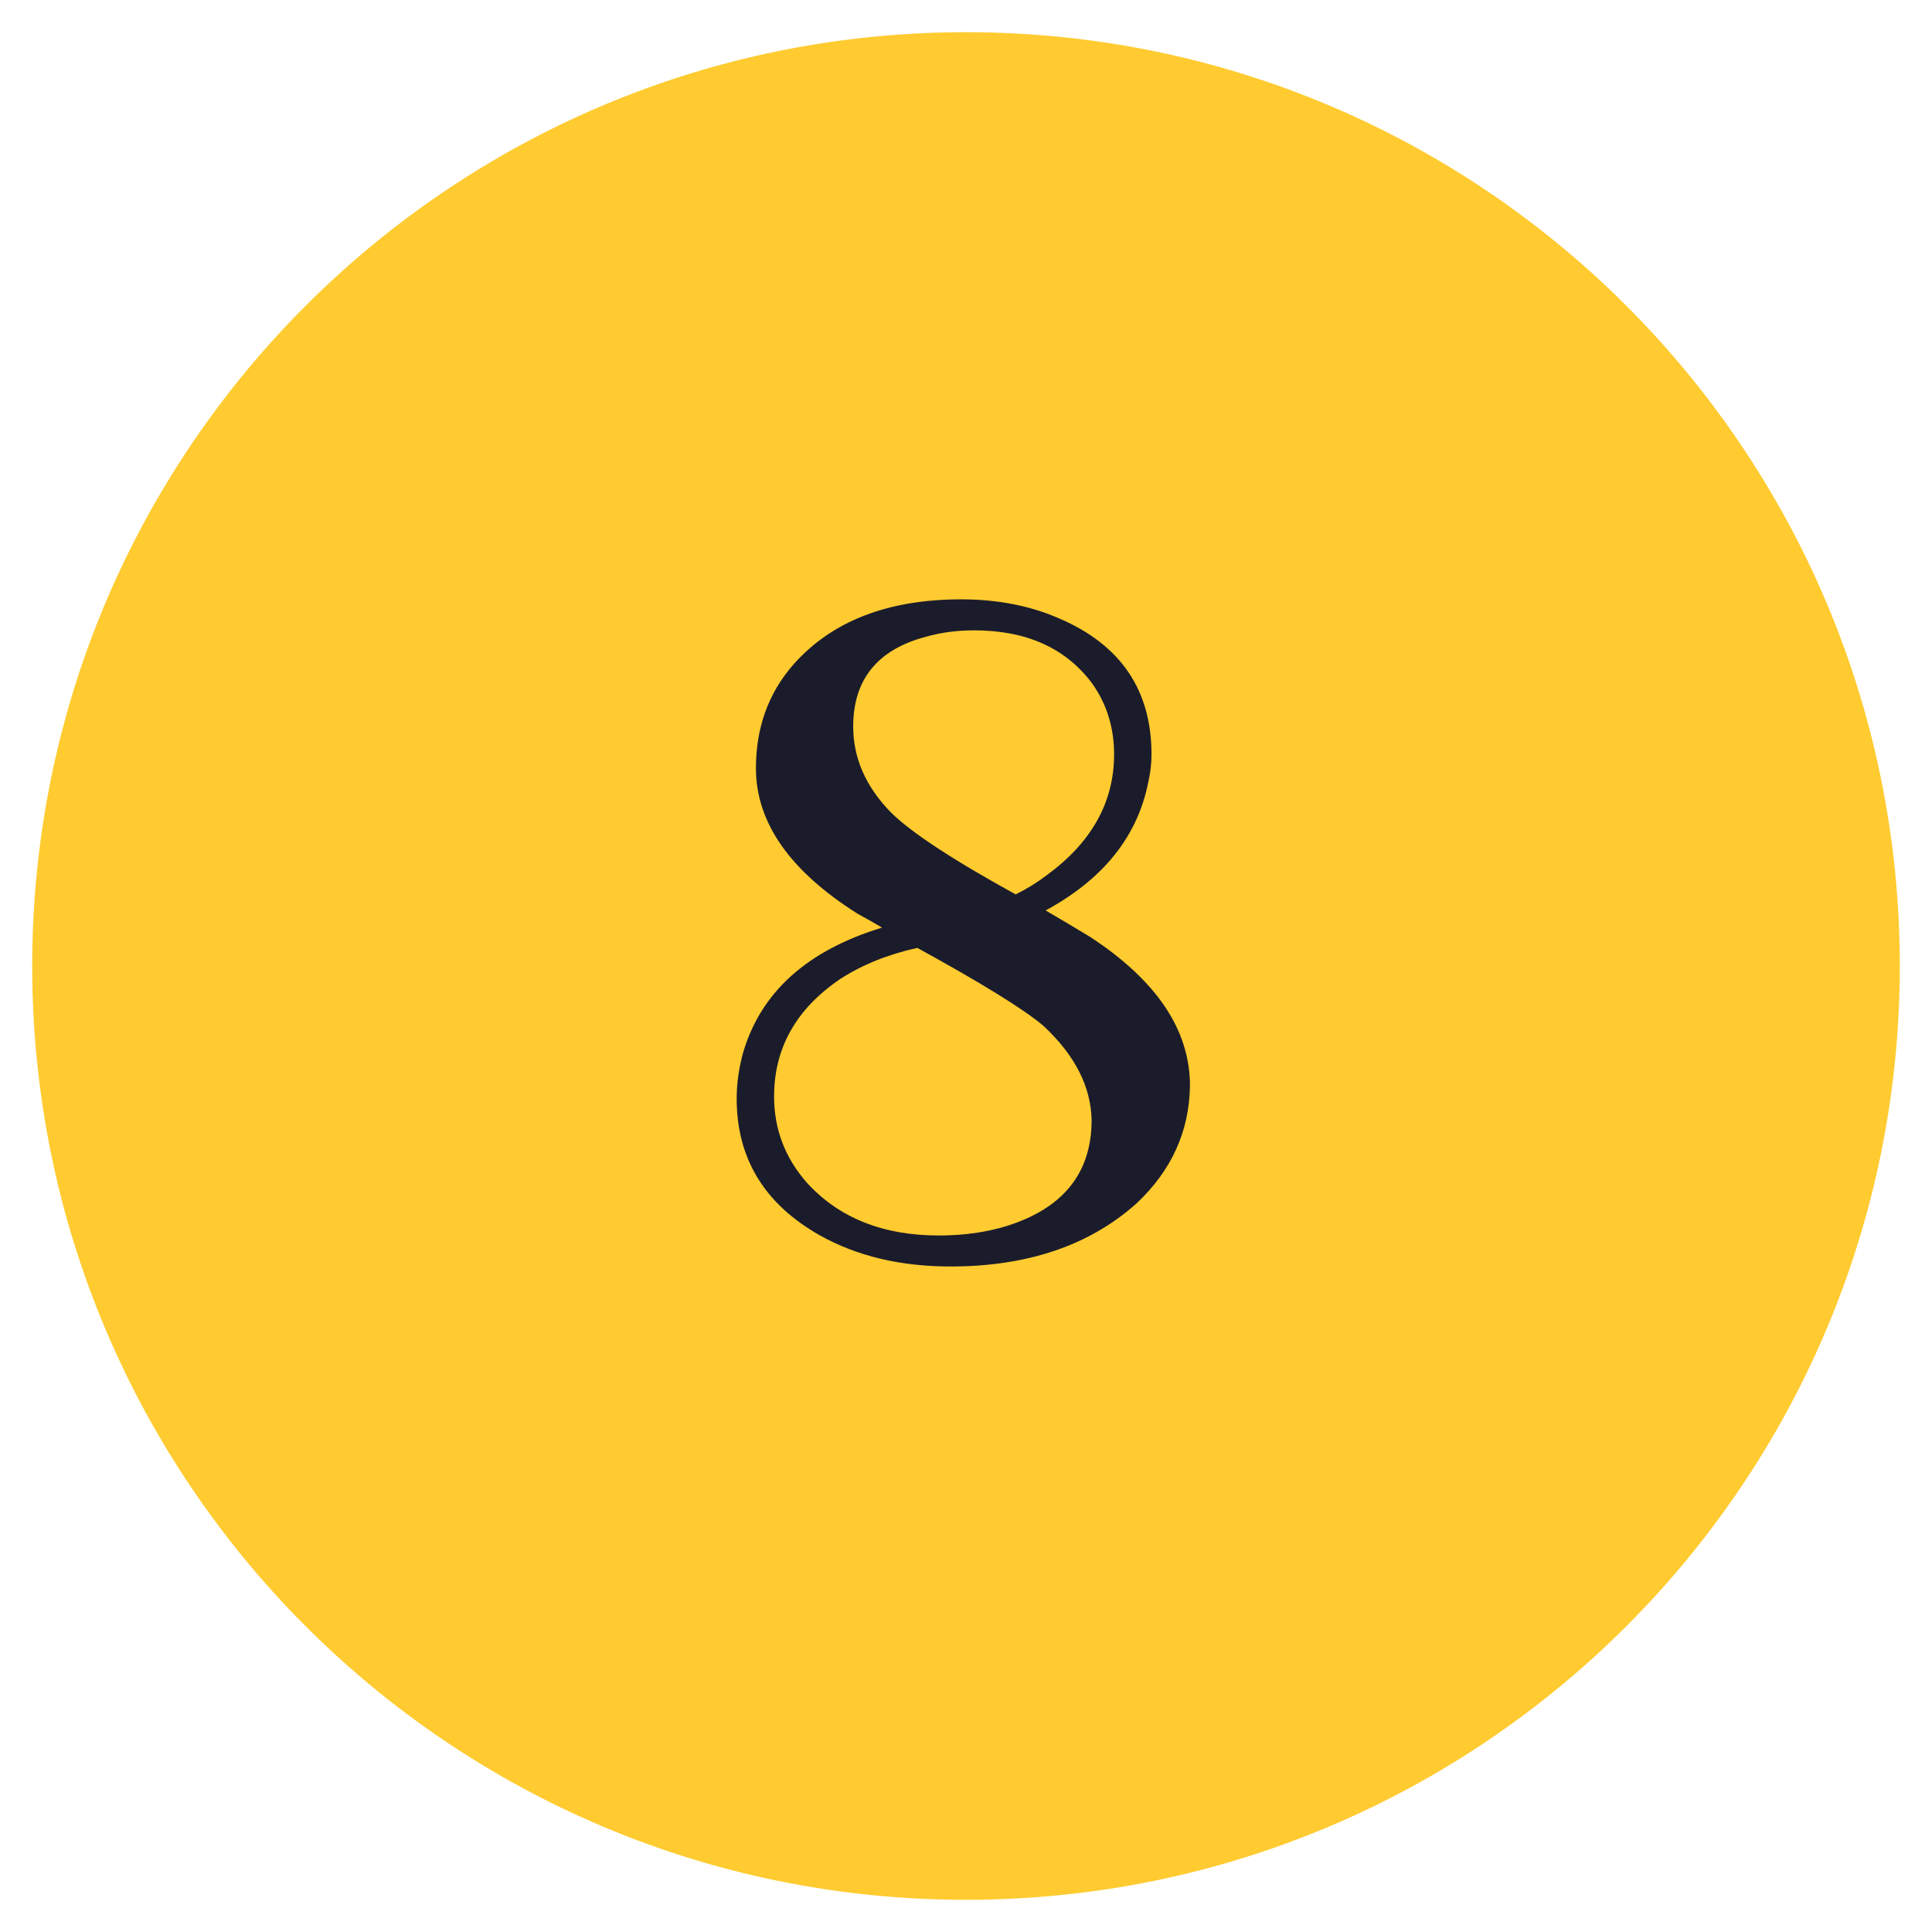
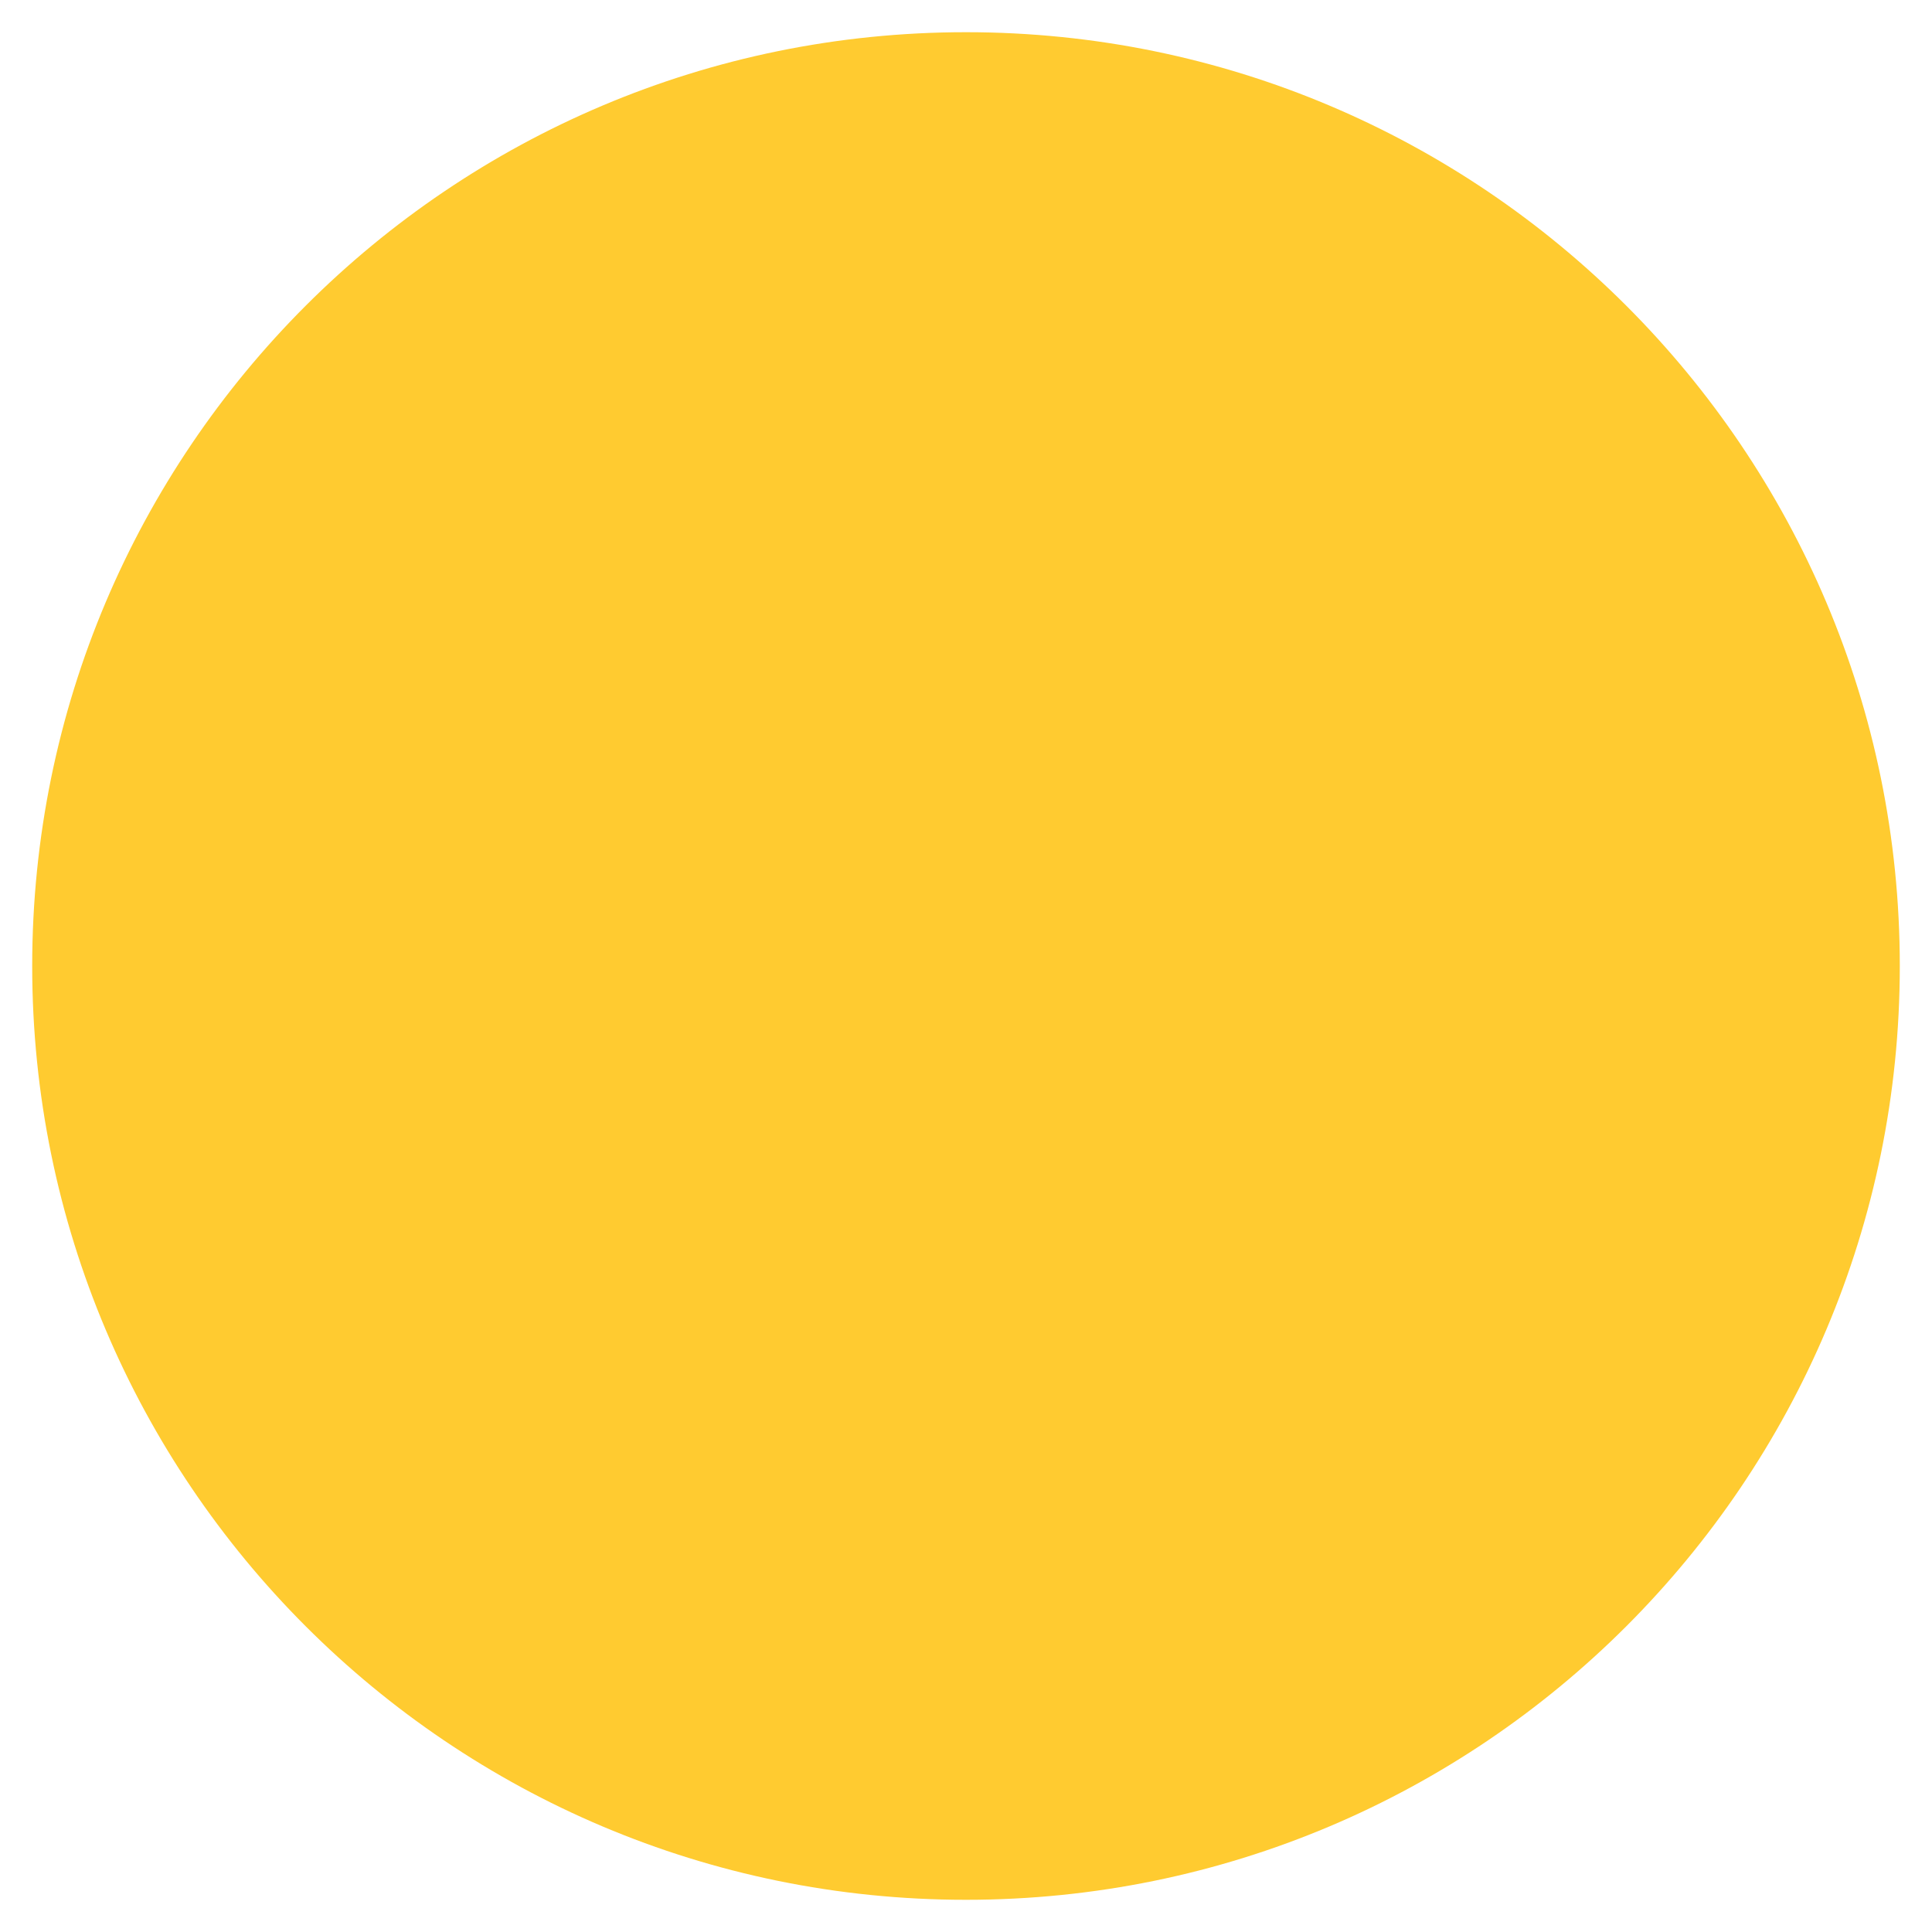
<svg xmlns="http://www.w3.org/2000/svg" width="60" height="60" viewBox="0 0 60 60" fill="none">
  <path d="M30 59C46.016 59 59 46.016 59 30C59 13.984 46.016 1 30 1C13.984 1 1 13.984 1 30C1 46.016 13.984 59 30 59Z" fill="#FFCB30" />
-   <path d="M29.519 39.332C27.969 39.332 26.619 39.011 25.468 38.369C23.741 37.395 22.878 35.978 22.878 34.119C22.878 33.654 22.944 33.178 23.077 32.691C23.631 30.81 25.069 29.515 27.394 28.807C27.128 28.652 26.873 28.508 26.63 28.375C24.527 27.047 23.476 25.542 23.476 23.859C23.476 22.598 23.863 21.524 24.638 20.639C25.833 19.288 27.571 18.613 29.851 18.613C30.98 18.613 31.998 18.812 32.905 19.211C34.809 20.03 35.761 21.436 35.761 23.428C35.761 23.715 35.727 24.003 35.661 24.291C35.329 25.973 34.267 27.301 32.474 28.275C33.005 28.585 33.47 28.862 33.868 29.105C35.927 30.456 36.956 31.994 36.956 33.721C36.934 35.137 36.38 36.355 35.296 37.373C33.835 38.679 31.909 39.332 29.519 39.332ZM26.497 22.564C26.497 23.538 26.884 24.424 27.659 25.221C28.279 25.84 29.574 26.693 31.544 27.777C31.898 27.6 32.219 27.401 32.507 27.18C33.901 26.162 34.599 24.911 34.599 23.428C34.599 22.587 34.366 21.845 33.901 21.203C33.082 20.119 31.865 19.576 30.249 19.576C29.718 19.576 29.22 19.643 28.755 19.775C27.25 20.174 26.497 21.104 26.497 22.564ZM24.04 34.053C24.04 35.071 24.383 35.967 25.069 36.742C26.065 37.827 27.427 38.369 29.153 38.369C29.928 38.369 30.636 38.27 31.278 38.07C33.027 37.517 33.901 36.421 33.901 34.783C33.879 33.743 33.381 32.769 32.407 31.861C31.81 31.352 30.504 30.544 28.489 29.438C27.582 29.637 26.785 29.958 26.099 30.4C24.726 31.33 24.04 32.547 24.04 34.053Z" fill="#1B1C2B" />
</svg>